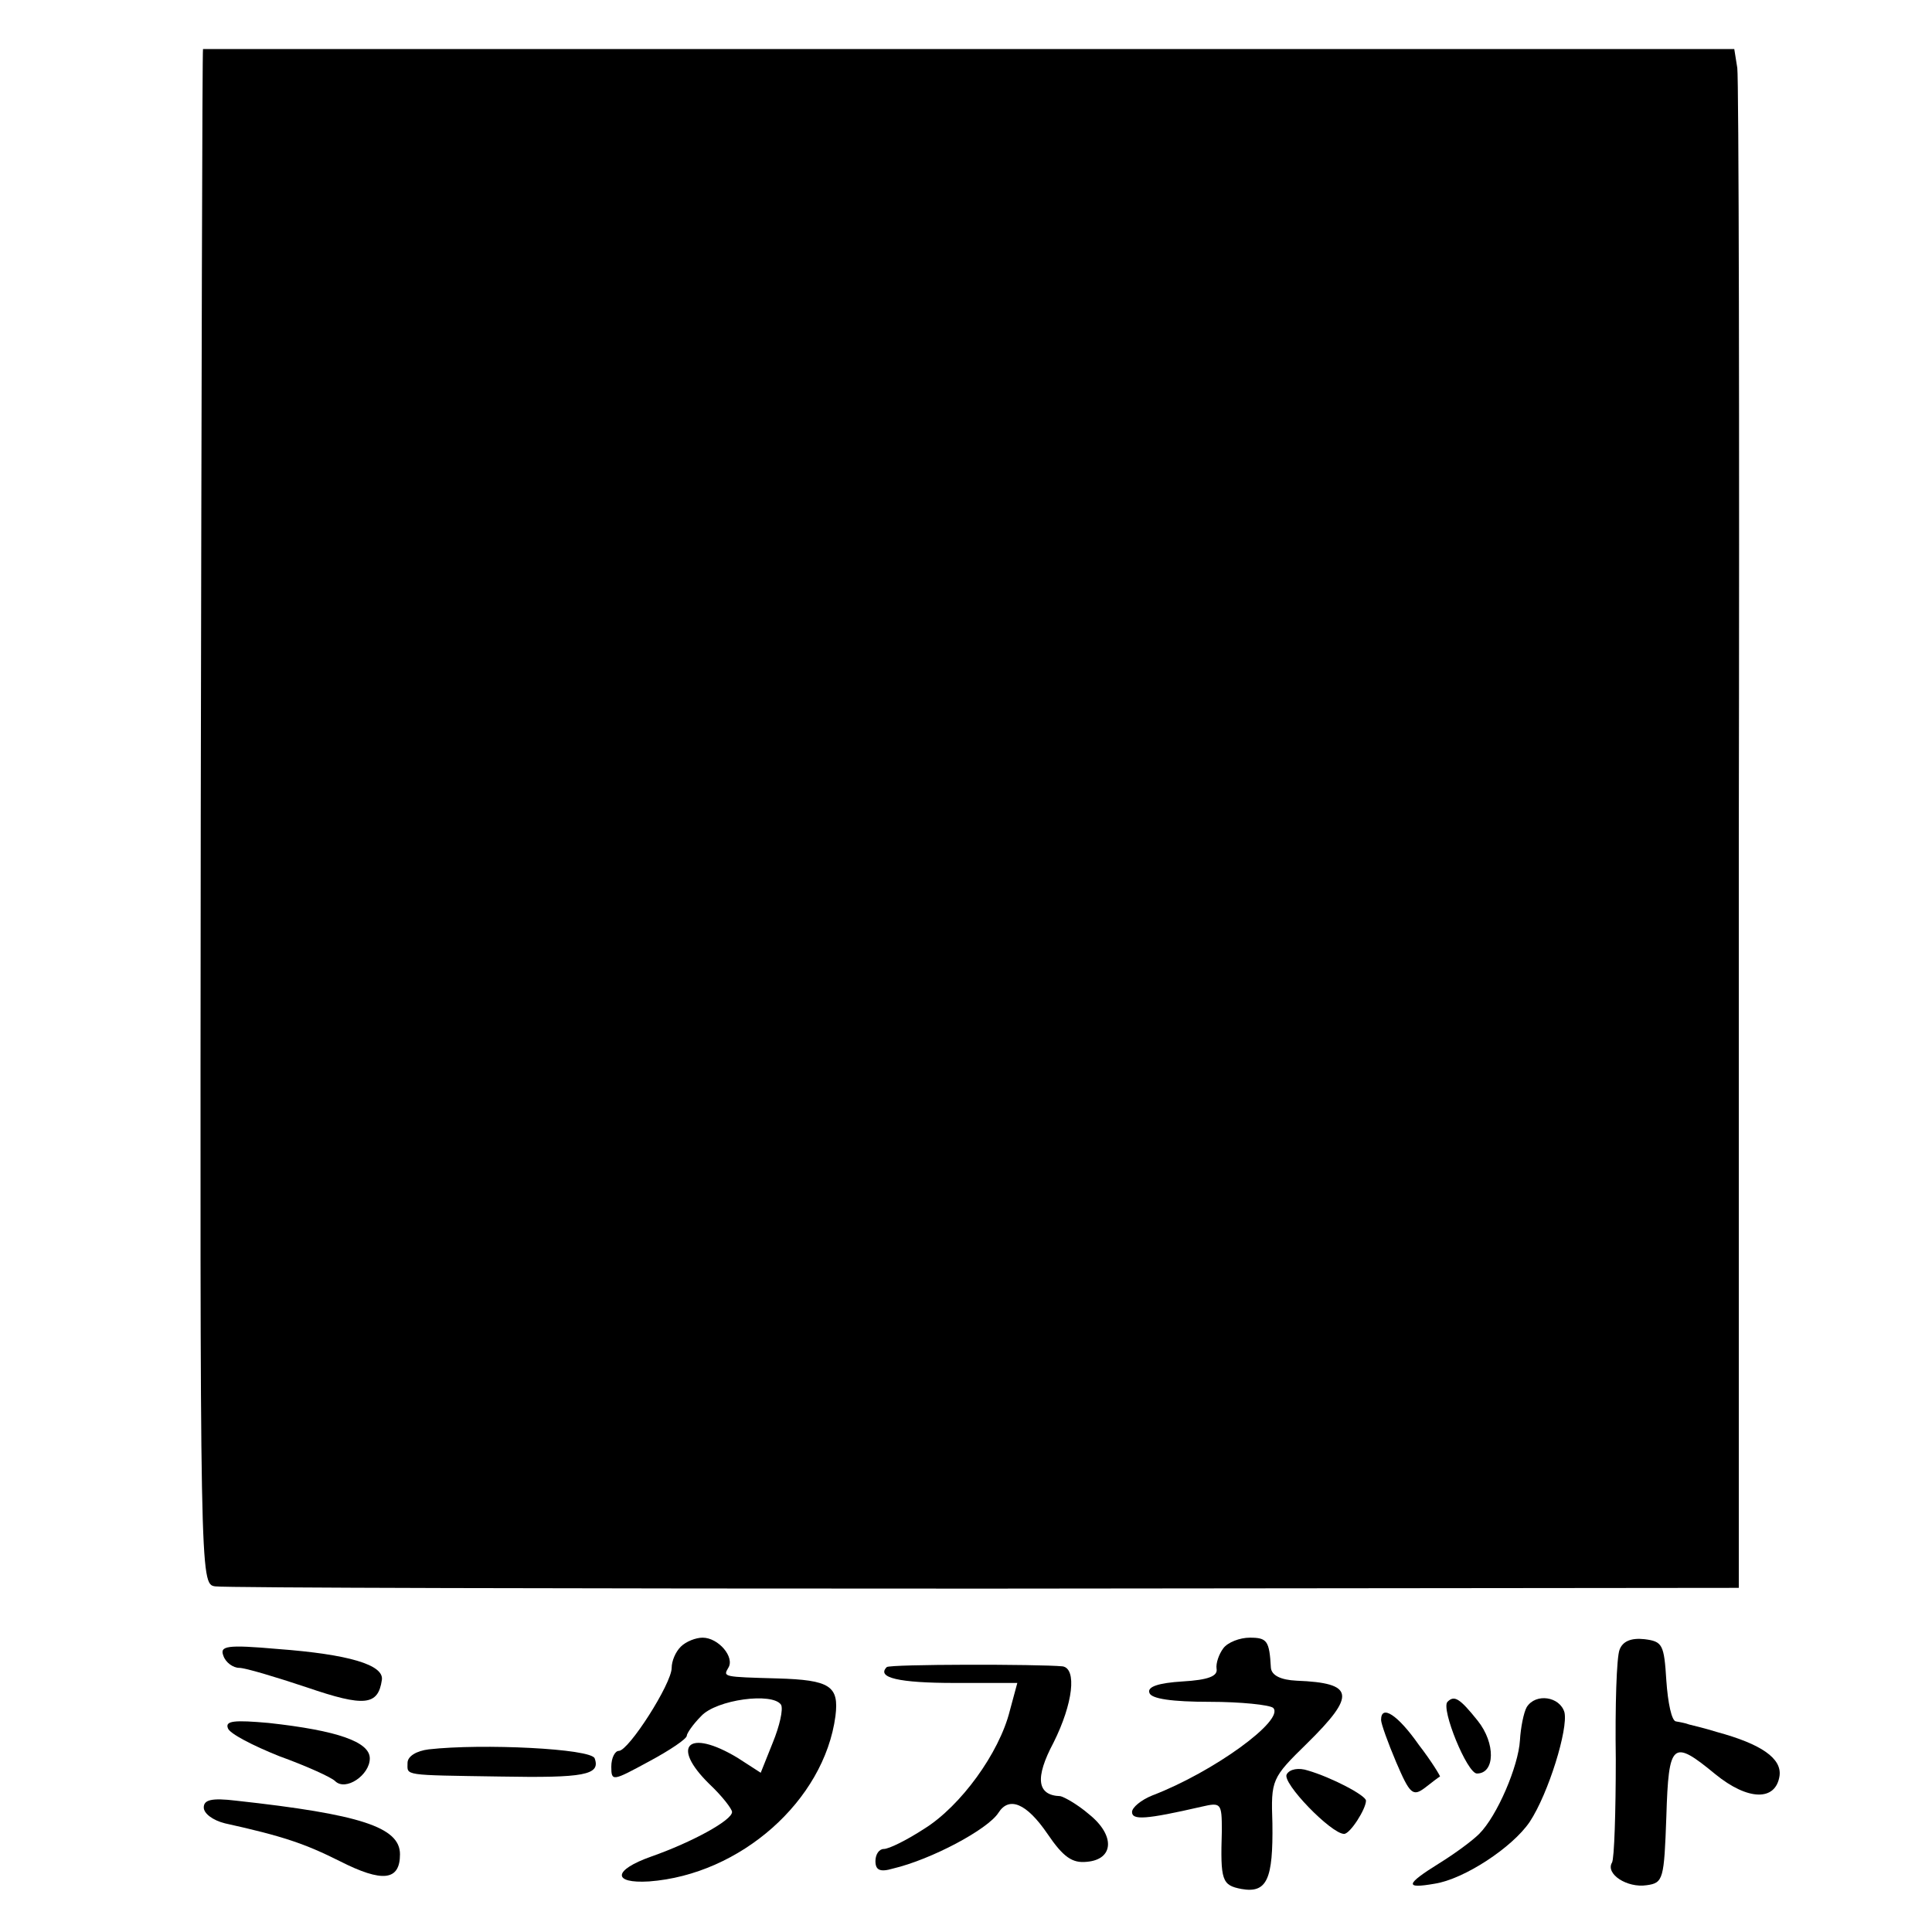
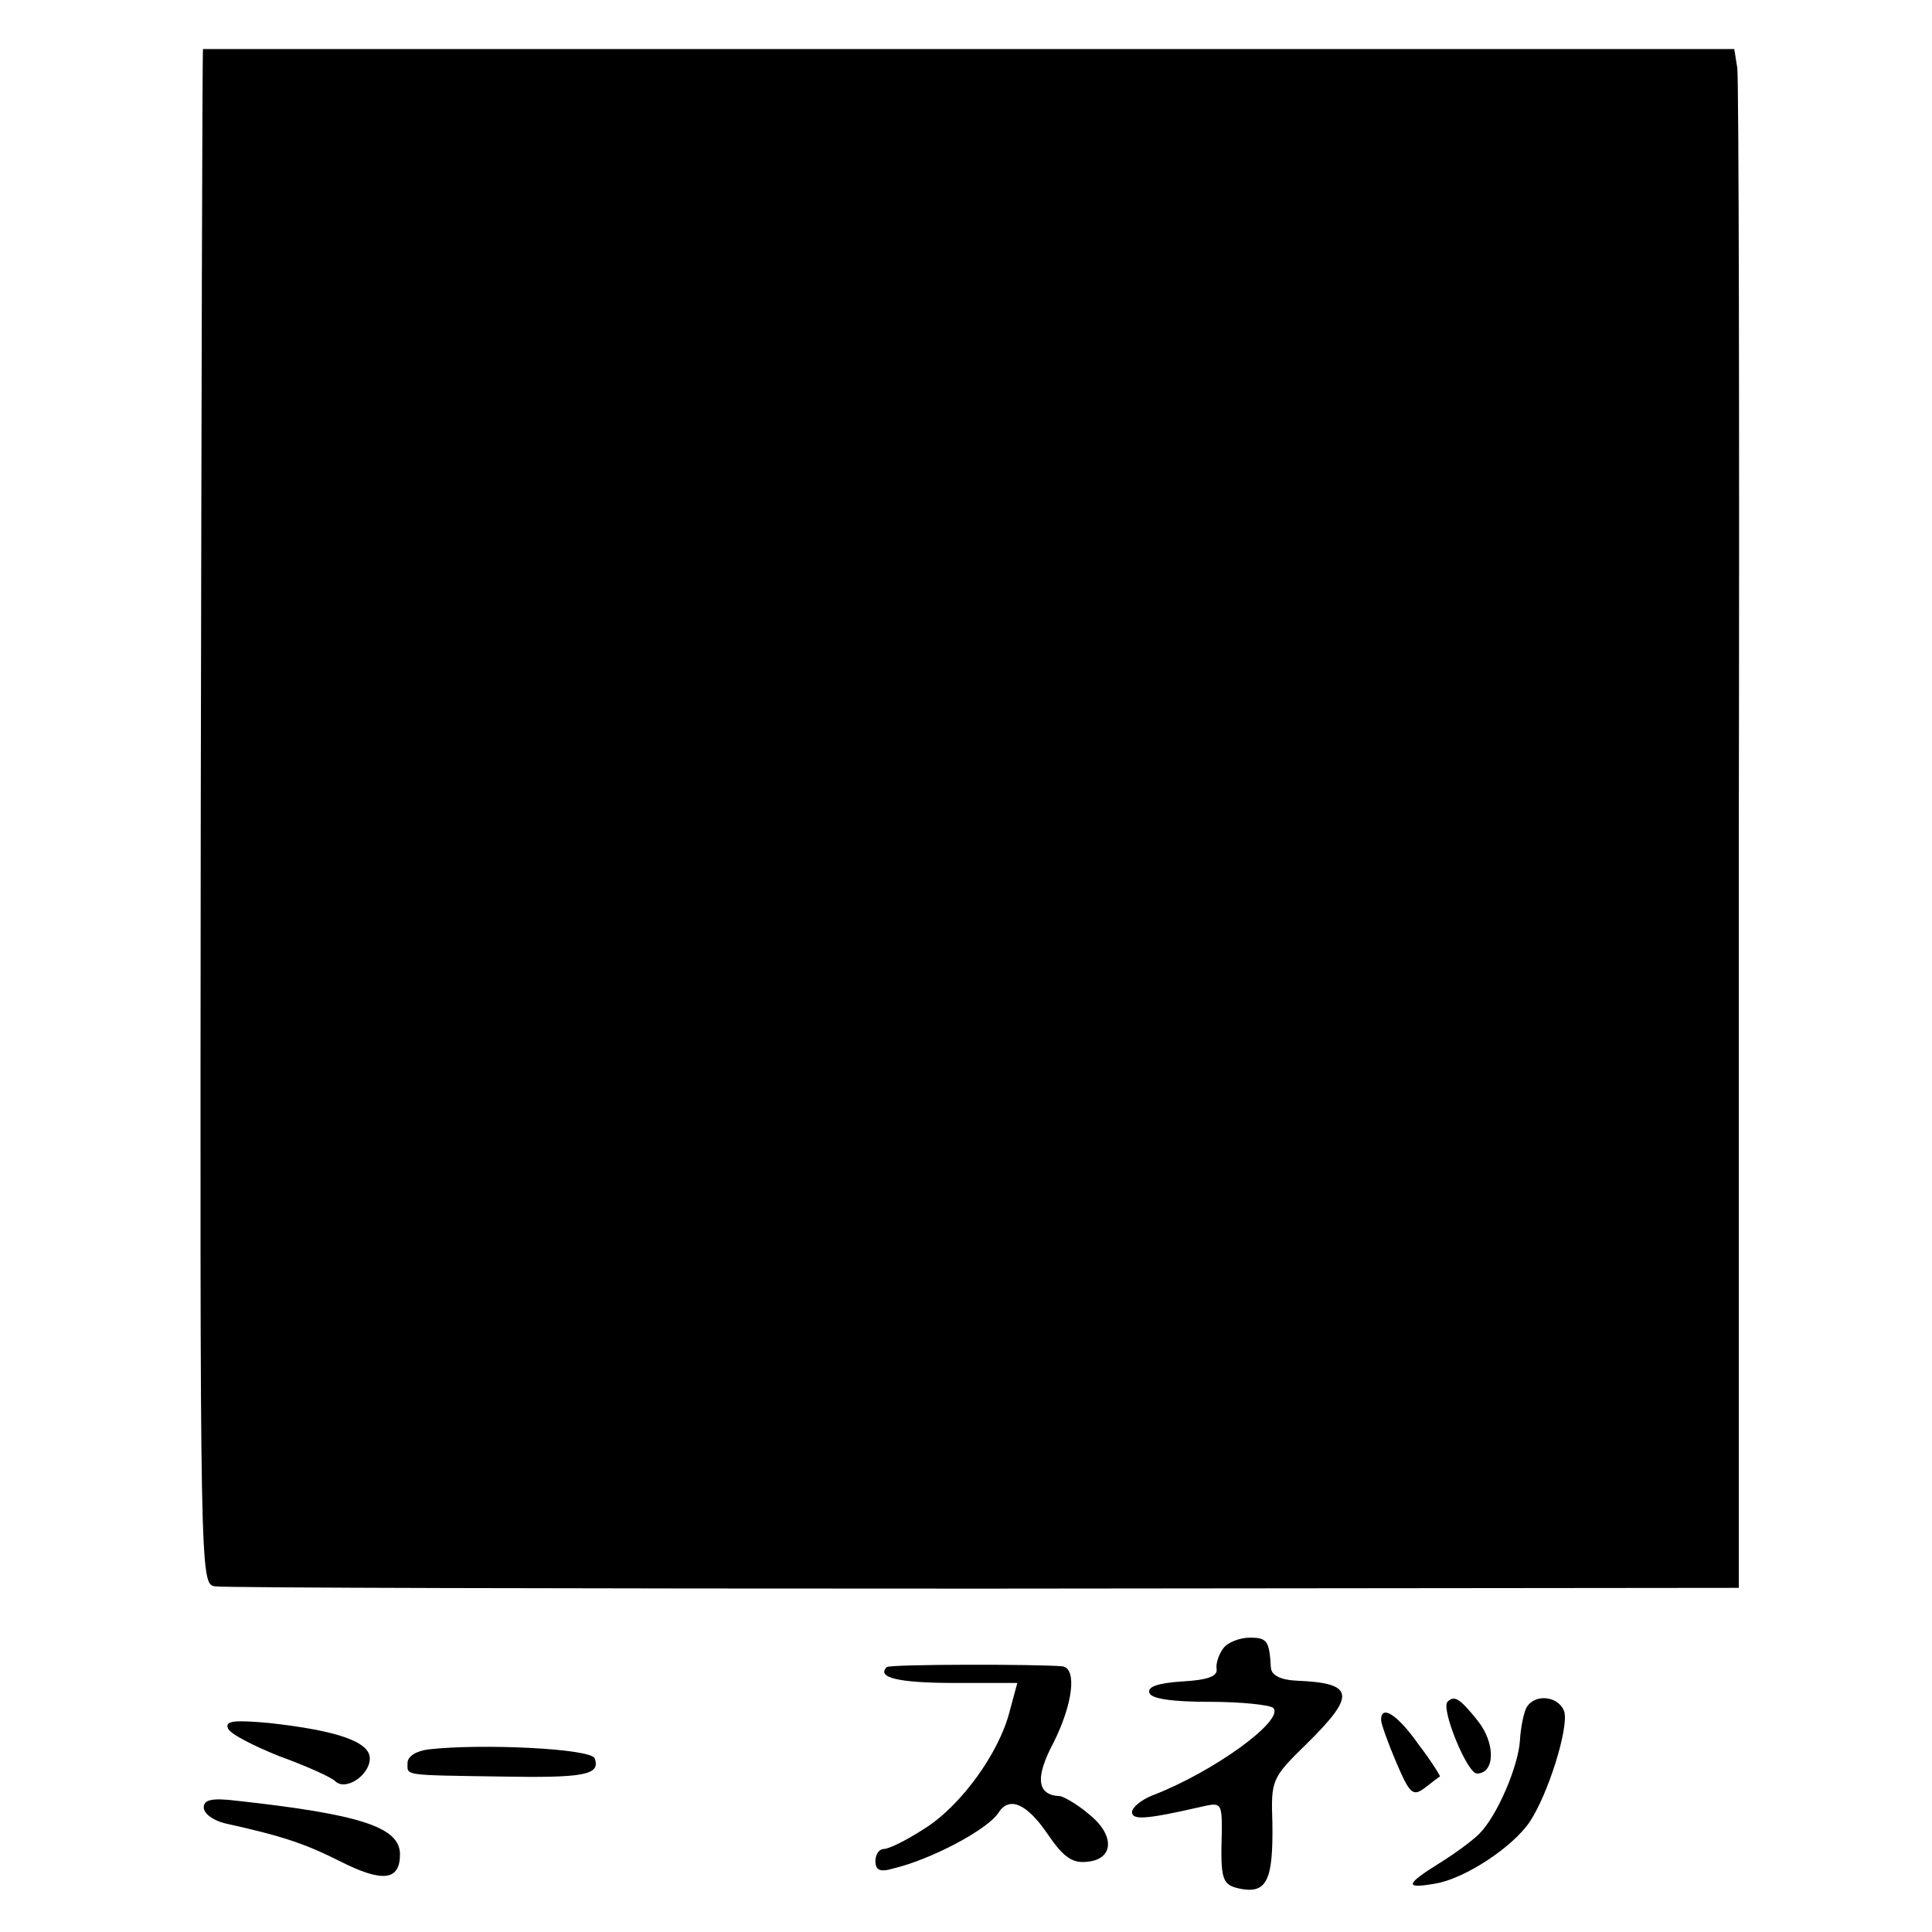
<svg xmlns="http://www.w3.org/2000/svg" version="1.0" width="256pt" height="256pt" viewBox="0 0 256 256" preserveAspectRatio="xMidYMid meet">
  <g transform="translate(0,256) scale(0.1,-0.1)" fill="#000000" stroke="none">
    <path d="M269 2495 c-1 0 -2 -458 -3 -1017 -1 -1012 -1 -1017 19 -1020 11 -2 470 -3 1019 -3 l1000 1 0 994 c1 547 0 1006 -2 1020 l-4 25 -1014 0 c-558 0 -1015 0 -1015 0z" />
-     <path d="M902 378 c-7 -7 -12 -19 -12 -28 0 -21 -57 -110 -70 -110 -5 0 -10 -9 -10 -21 0 -20 2 -19 50 7 28 15 50 30 50 34 0 3 8 15 19 26 20 22 95 32 106 15 3 -6 -2 -28 -11 -50 l-16 -40 -31 20 c-65 39 -89 16 -37 -35 17 -16 30 -33 30 -37 0 -11 -53 -40 -107 -59 -51 -18 -52 -36 -3 -33 121 9 232 107 247 219 5 40 -7 48 -77 50 -72 2 -72 2 -65 14 9 14 -13 40 -34 40 -9 0 -22 -5 -29 -12z" />
    <path d="M1621 376 c-6 -8 -10 -20 -9 -27 2 -10 -11 -15 -45 -17 -32 -2 -47 -7 -44 -15 2 -8 30 -12 80 -12 41 0 79 -4 84 -8 16 -16 -79 -85 -160 -116 -15 -6 -27 -16 -27 -22 0 -11 18 -10 92 7 26 6 27 5 27 -32 -2 -66 0 -72 26 -77 34 -6 42 13 41 87 -2 58 -1 60 46 106 65 64 63 80 -14 83 -21 1 -33 7 -34 17 -2 36 -5 40 -28 40 -13 0 -29 -6 -35 -14z" />
-     <path d="M2146 374 c-4 -10 -6 -75 -5 -145 0 -70 -2 -132 -5 -137 -9 -15 20 -34 46 -30 22 3 23 8 26 91 3 99 8 103 65 56 43 -35 80 -36 85 -2 3 23 -24 42 -83 58 -16 5 -33 9 -37 10 -5 2 -12 3 -17 4 -6 0 -11 25 -13 54 -3 48 -5 52 -29 55 -18 2 -29 -3 -33 -14z" />
-     <path d="M296 366 c3 -9 13 -16 21 -16 8 0 48 -12 90 -26 76 -26 94 -24 99 10 3 20 -44 34 -138 41 -68 6 -77 4 -72 -9z" />
    <path d="M1175 351 c-14 -14 16 -21 90 -21 l83 0 -10 -37 c-14 -56 -65 -126 -113 -156 -23 -15 -47 -27 -54 -27 -6 0 -11 -7 -11 -16 0 -12 6 -15 23 -10 51 12 126 52 140 74 14 22 37 13 65 -28 21 -31 33 -39 52 -37 36 3 38 35 3 63 -15 13 -33 23 -38 24 -31 1 -34 24 -9 71 26 52 31 98 12 101 -31 3 -229 3 -233 -1z" />
    <path d="M1918 305 c-9 -9 26 -95 39 -95 24 0 25 40 1 70 -24 30 -31 34 -40 25z" />
    <path d="M2023 298 c-4 -7 -8 -27 -9 -44 -2 -34 -30 -100 -54 -124 -9 -9 -32 -26 -53 -39 -45 -28 -46 -34 -6 -27 39 6 103 48 126 82 25 38 51 123 46 145 -6 21 -38 26 -50 7z" />
    <path d="M1830 281 c0 -5 9 -30 20 -56 18 -42 22 -46 38 -34 9 7 18 14 20 15 1 0 -11 20 -28 42 -28 40 -50 54 -50 33z" />
    <path d="M302 270 c2 -7 33 -23 68 -37 36 -13 69 -28 74 -33 14 -14 46 8 46 30 0 22 -43 37 -134 47 -45 4 -58 3 -54 -7z" />
    <path d="M568 242 c-16 -2 -28 -9 -28 -18 0 -17 -8 -16 123 -18 111 -2 133 2 125 24 -4 13 -149 20 -220 12z" />
-     <path d="M1705 209 c-7 -11 59 -79 76 -79 8 0 29 33 29 44 0 7 -46 31 -77 40 -12 4 -24 2 -28 -5z" />
    <path d="M270 165 c0 -8 12 -17 28 -21 77 -17 106 -27 152 -50 57 -29 80 -26 80 9 0 36 -53 53 -217 71 -33 4 -43 1 -43 -9z" />
  </g>
</svg>